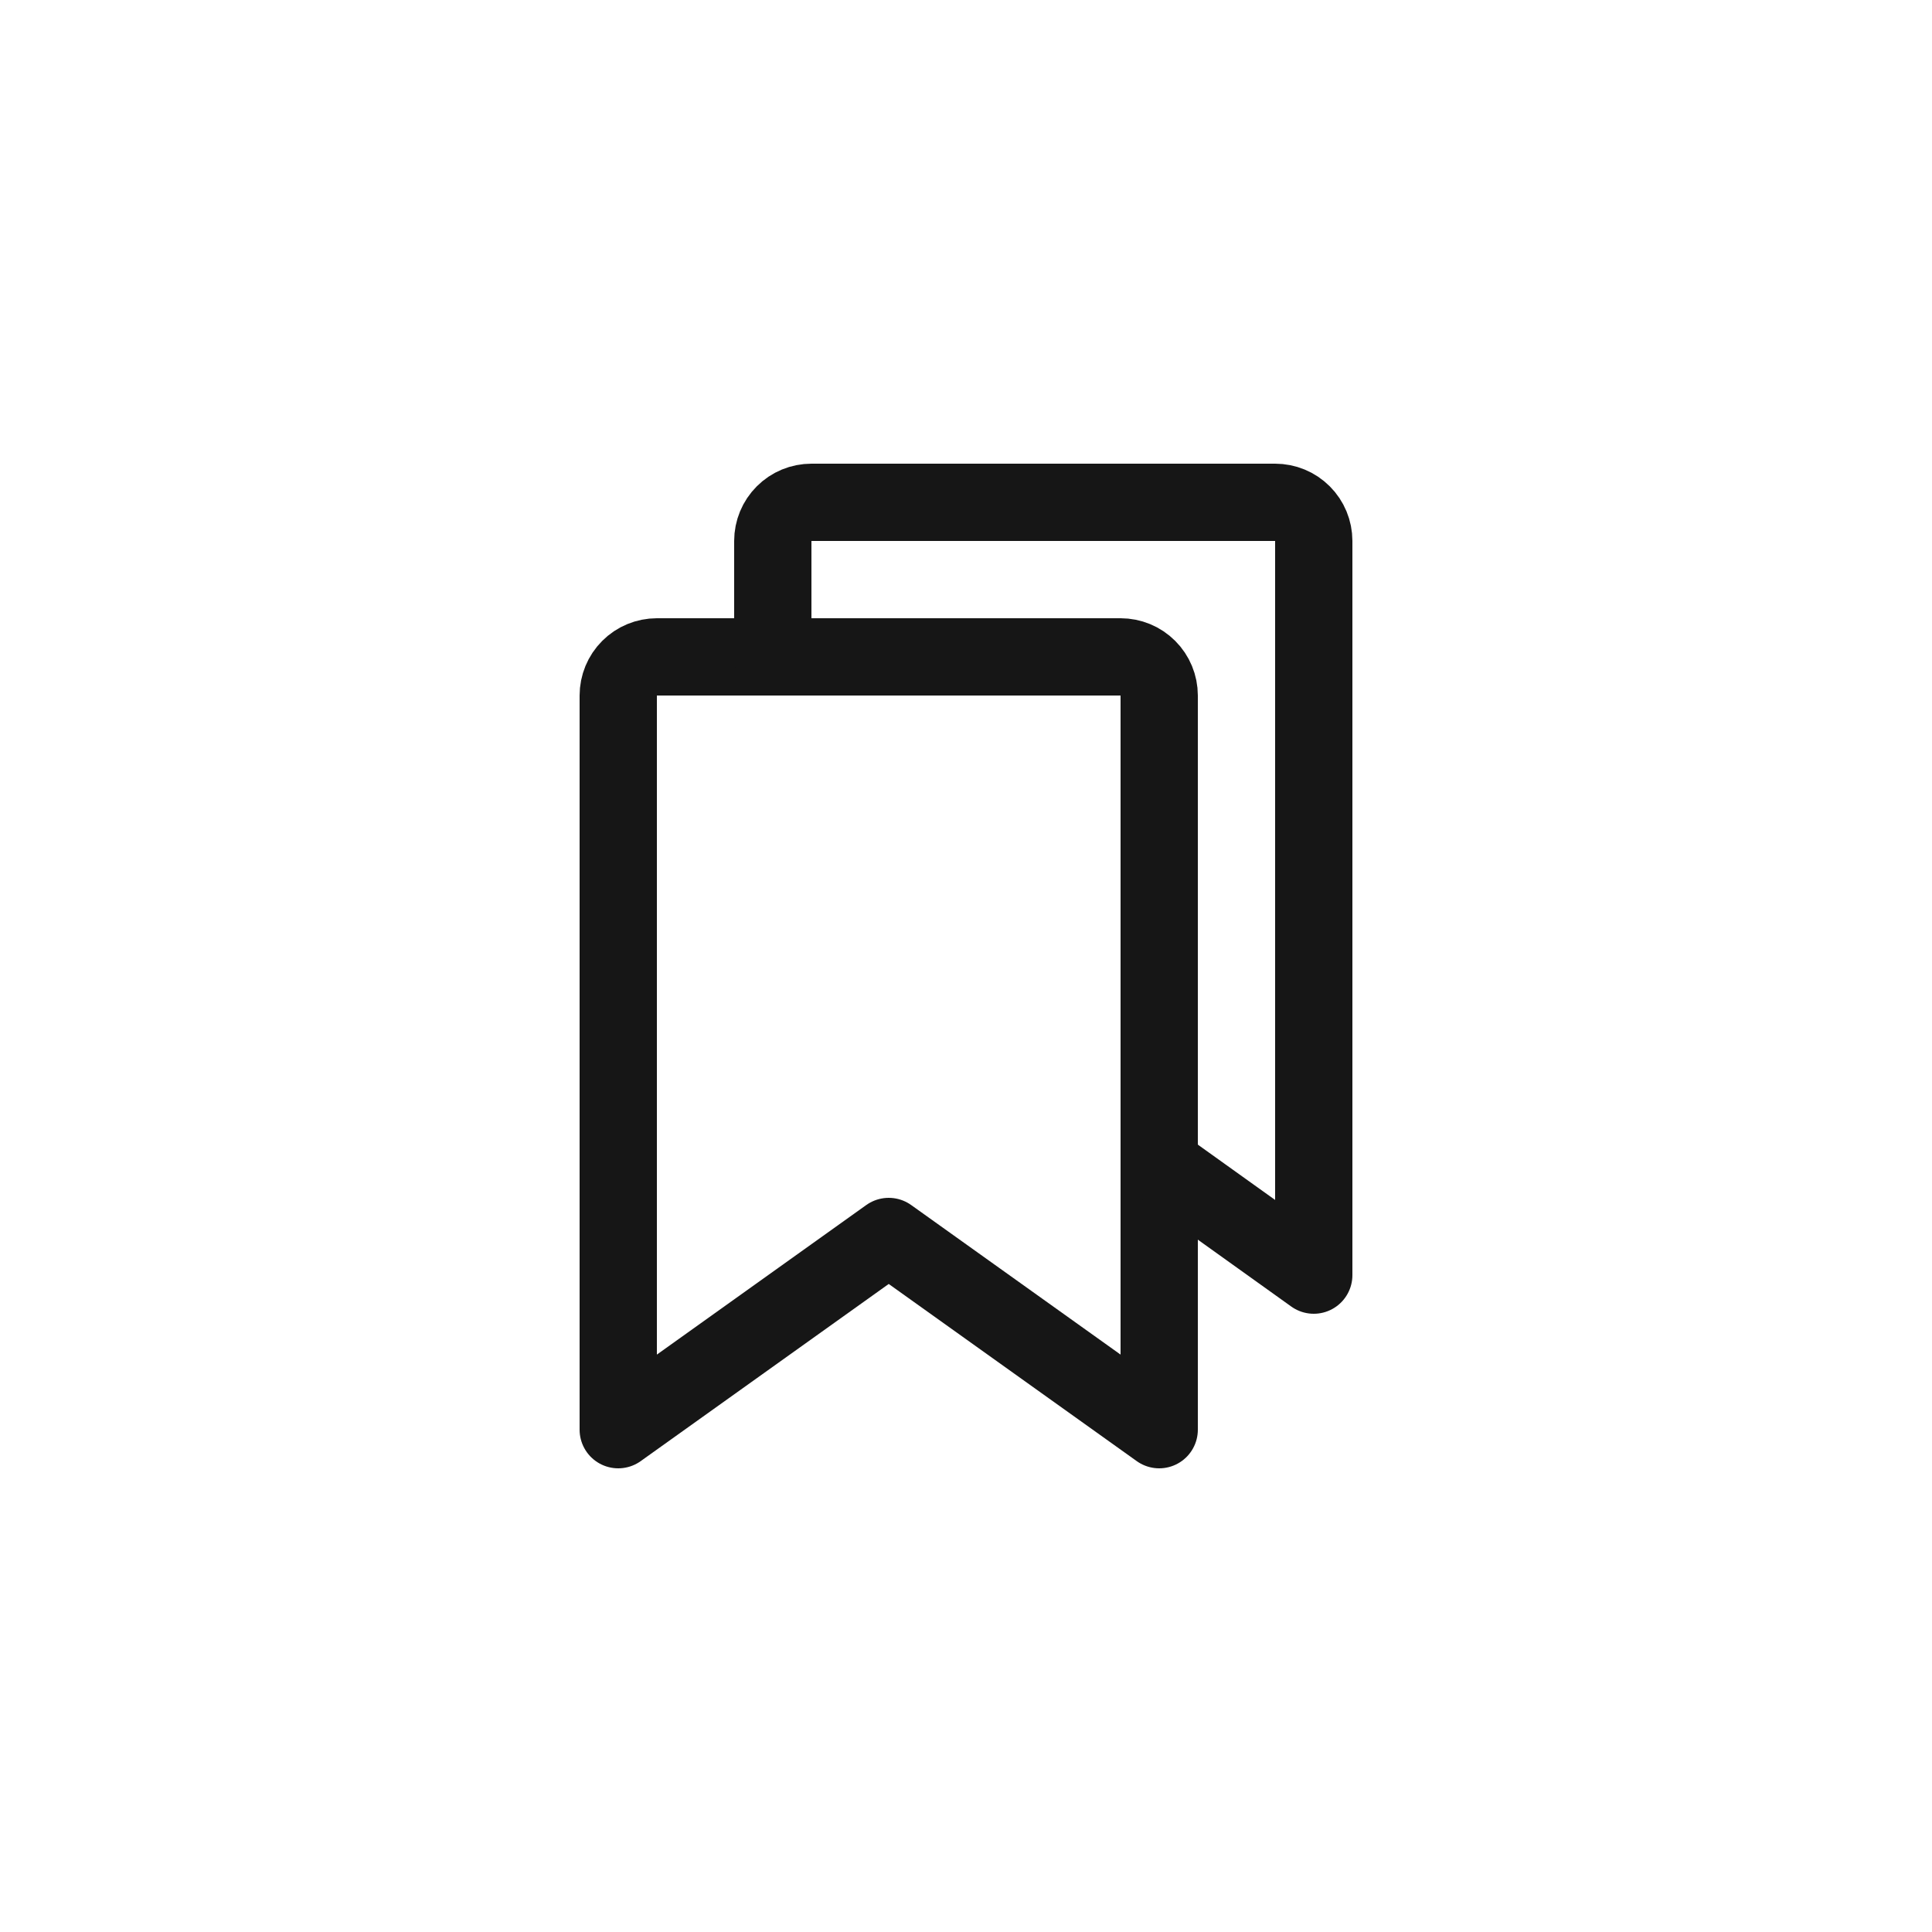
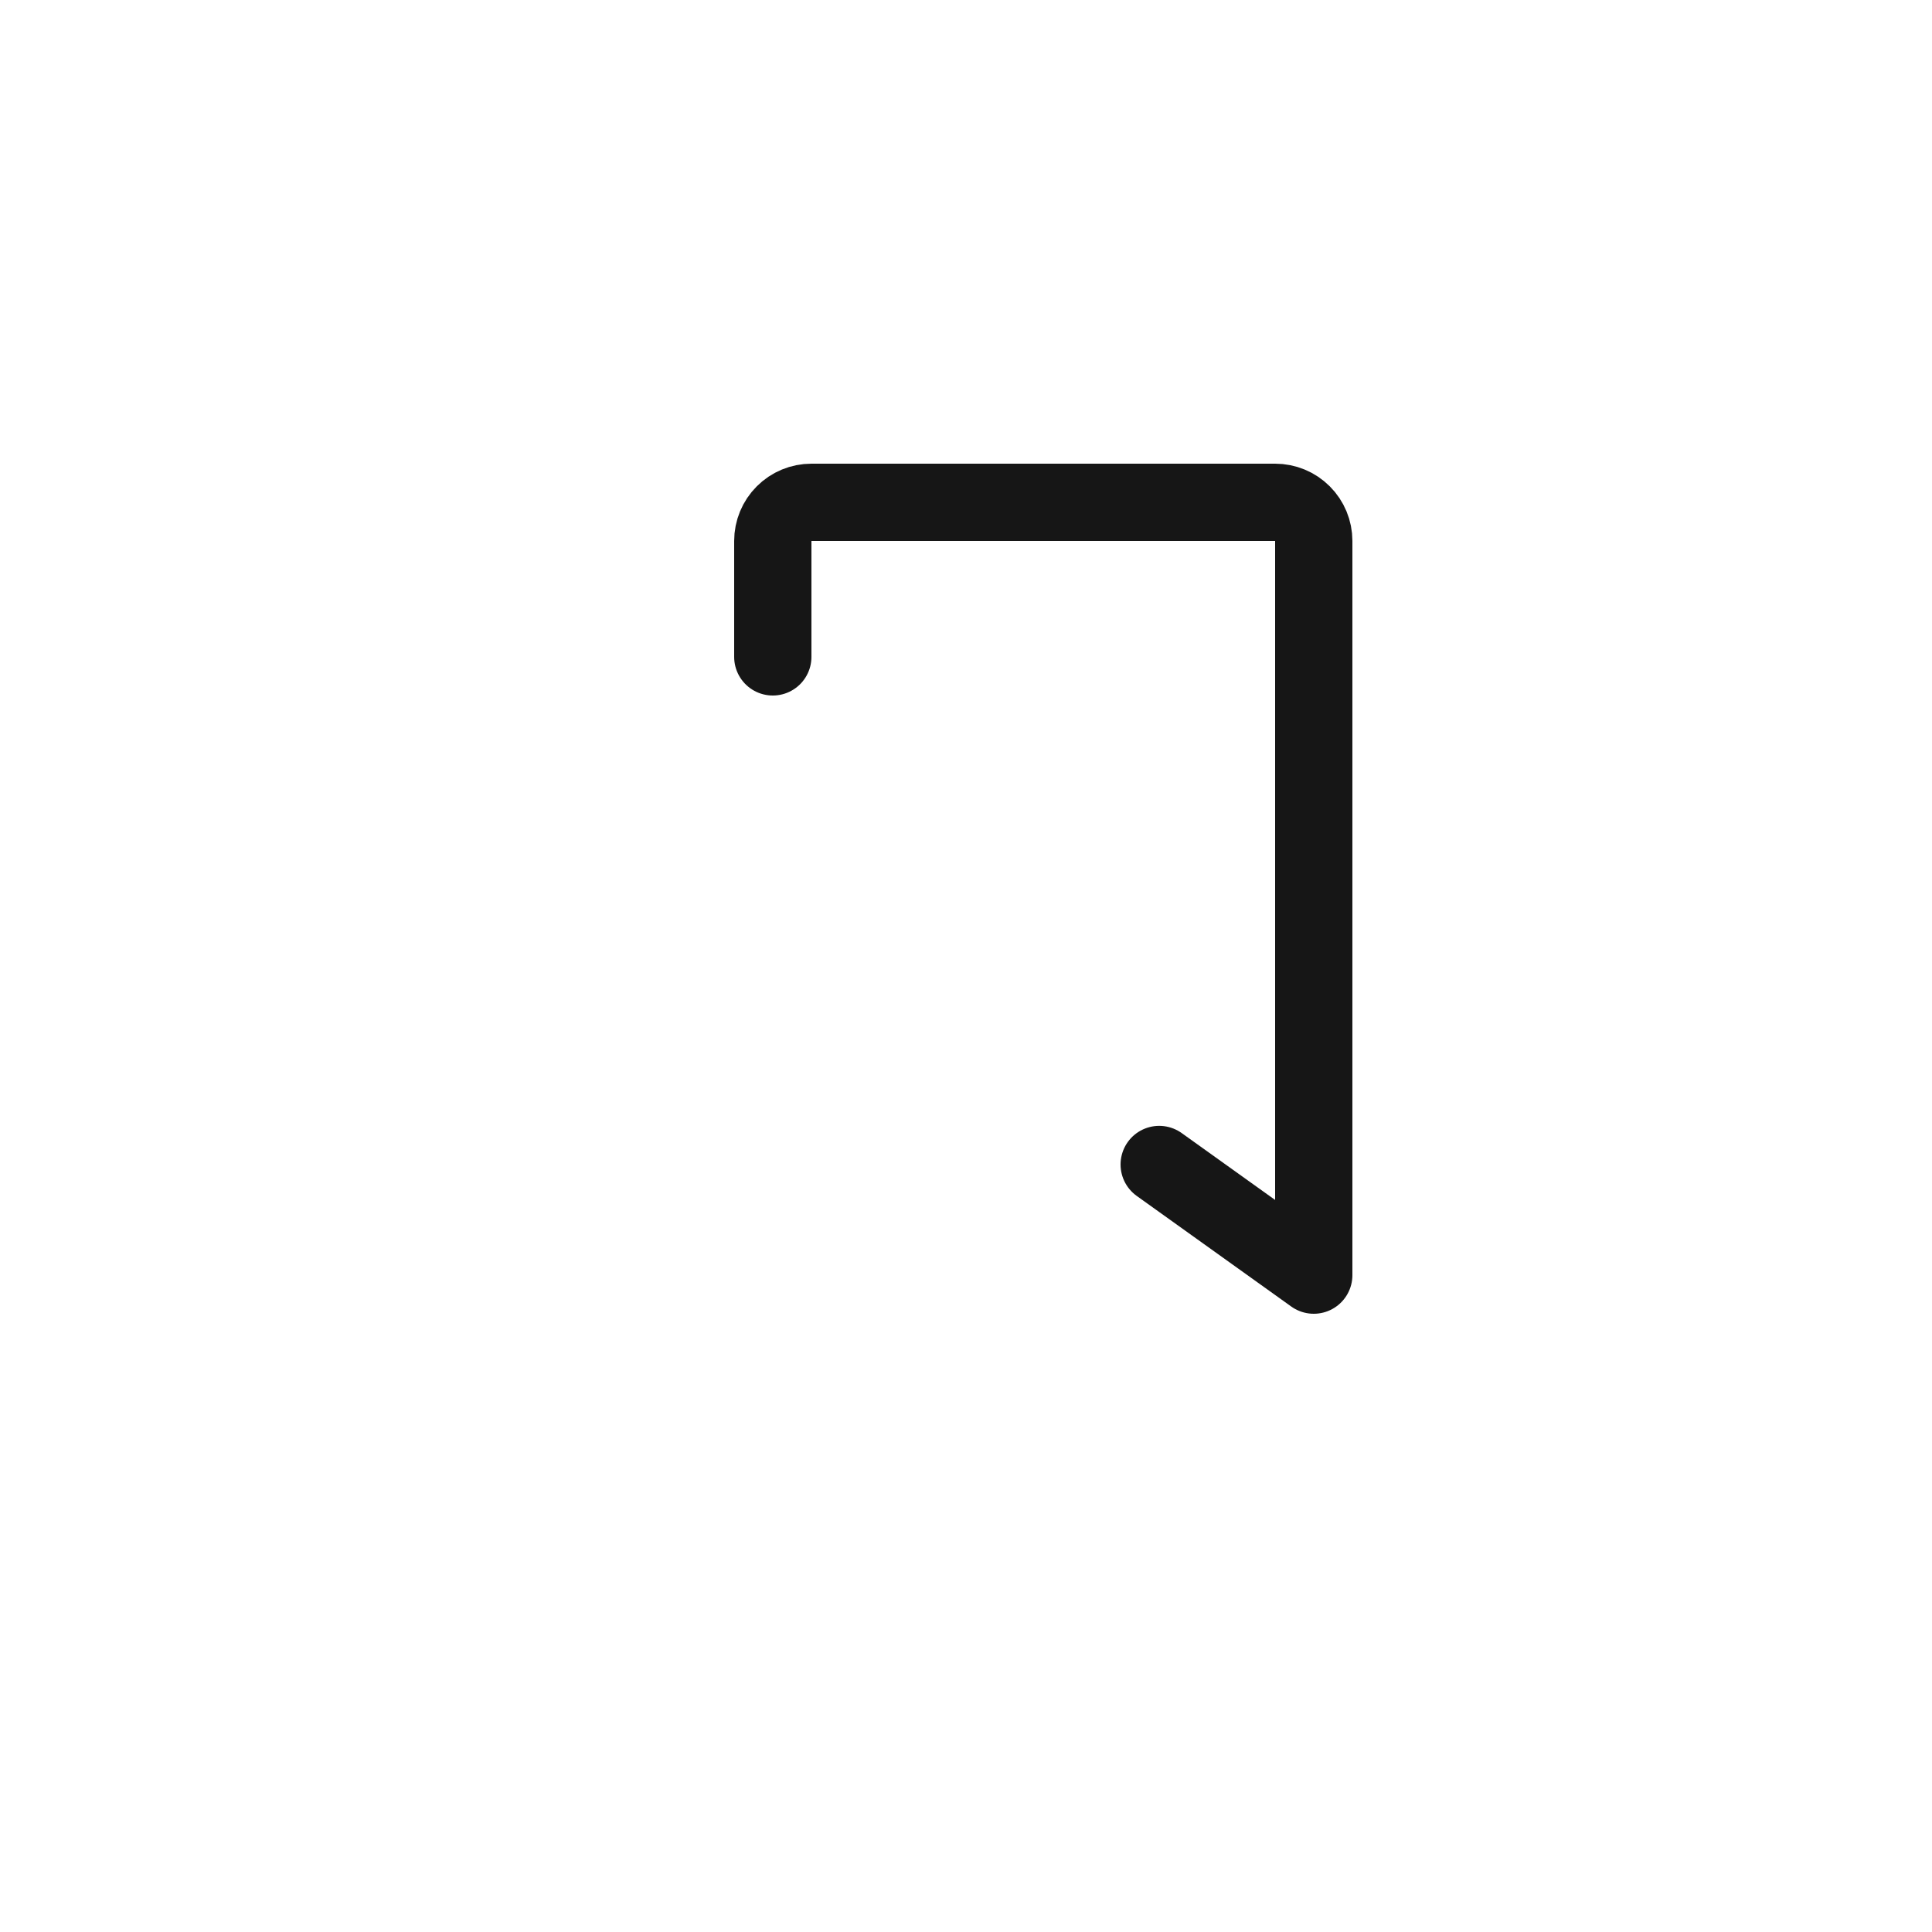
<svg xmlns="http://www.w3.org/2000/svg" width="50" height="50" viewBox="0 0 50 50" fill="none">
-   <path d="M30 37L23 32L16 37V18C16 17.735 16.105 17.48 16.293 17.293C16.48 17.105 16.735 17 17 17H29C29.265 17 29.52 17.105 29.707 17.293C29.895 17.48 30 17.735 30 18V37Z" stroke="#161616" stroke-width="2" stroke-linecap="round" stroke-linejoin="round" />
  <path d="M20 17V14C20 13.735 20.105 13.48 20.293 13.293C20.48 13.105 20.735 13 21 13H33C33.265 13 33.52 13.105 33.707 13.293C33.895 13.48 34 13.735 34 14V33L30 30.137" stroke="#161616" stroke-width="2" stroke-linecap="round" stroke-linejoin="round" />
</svg>